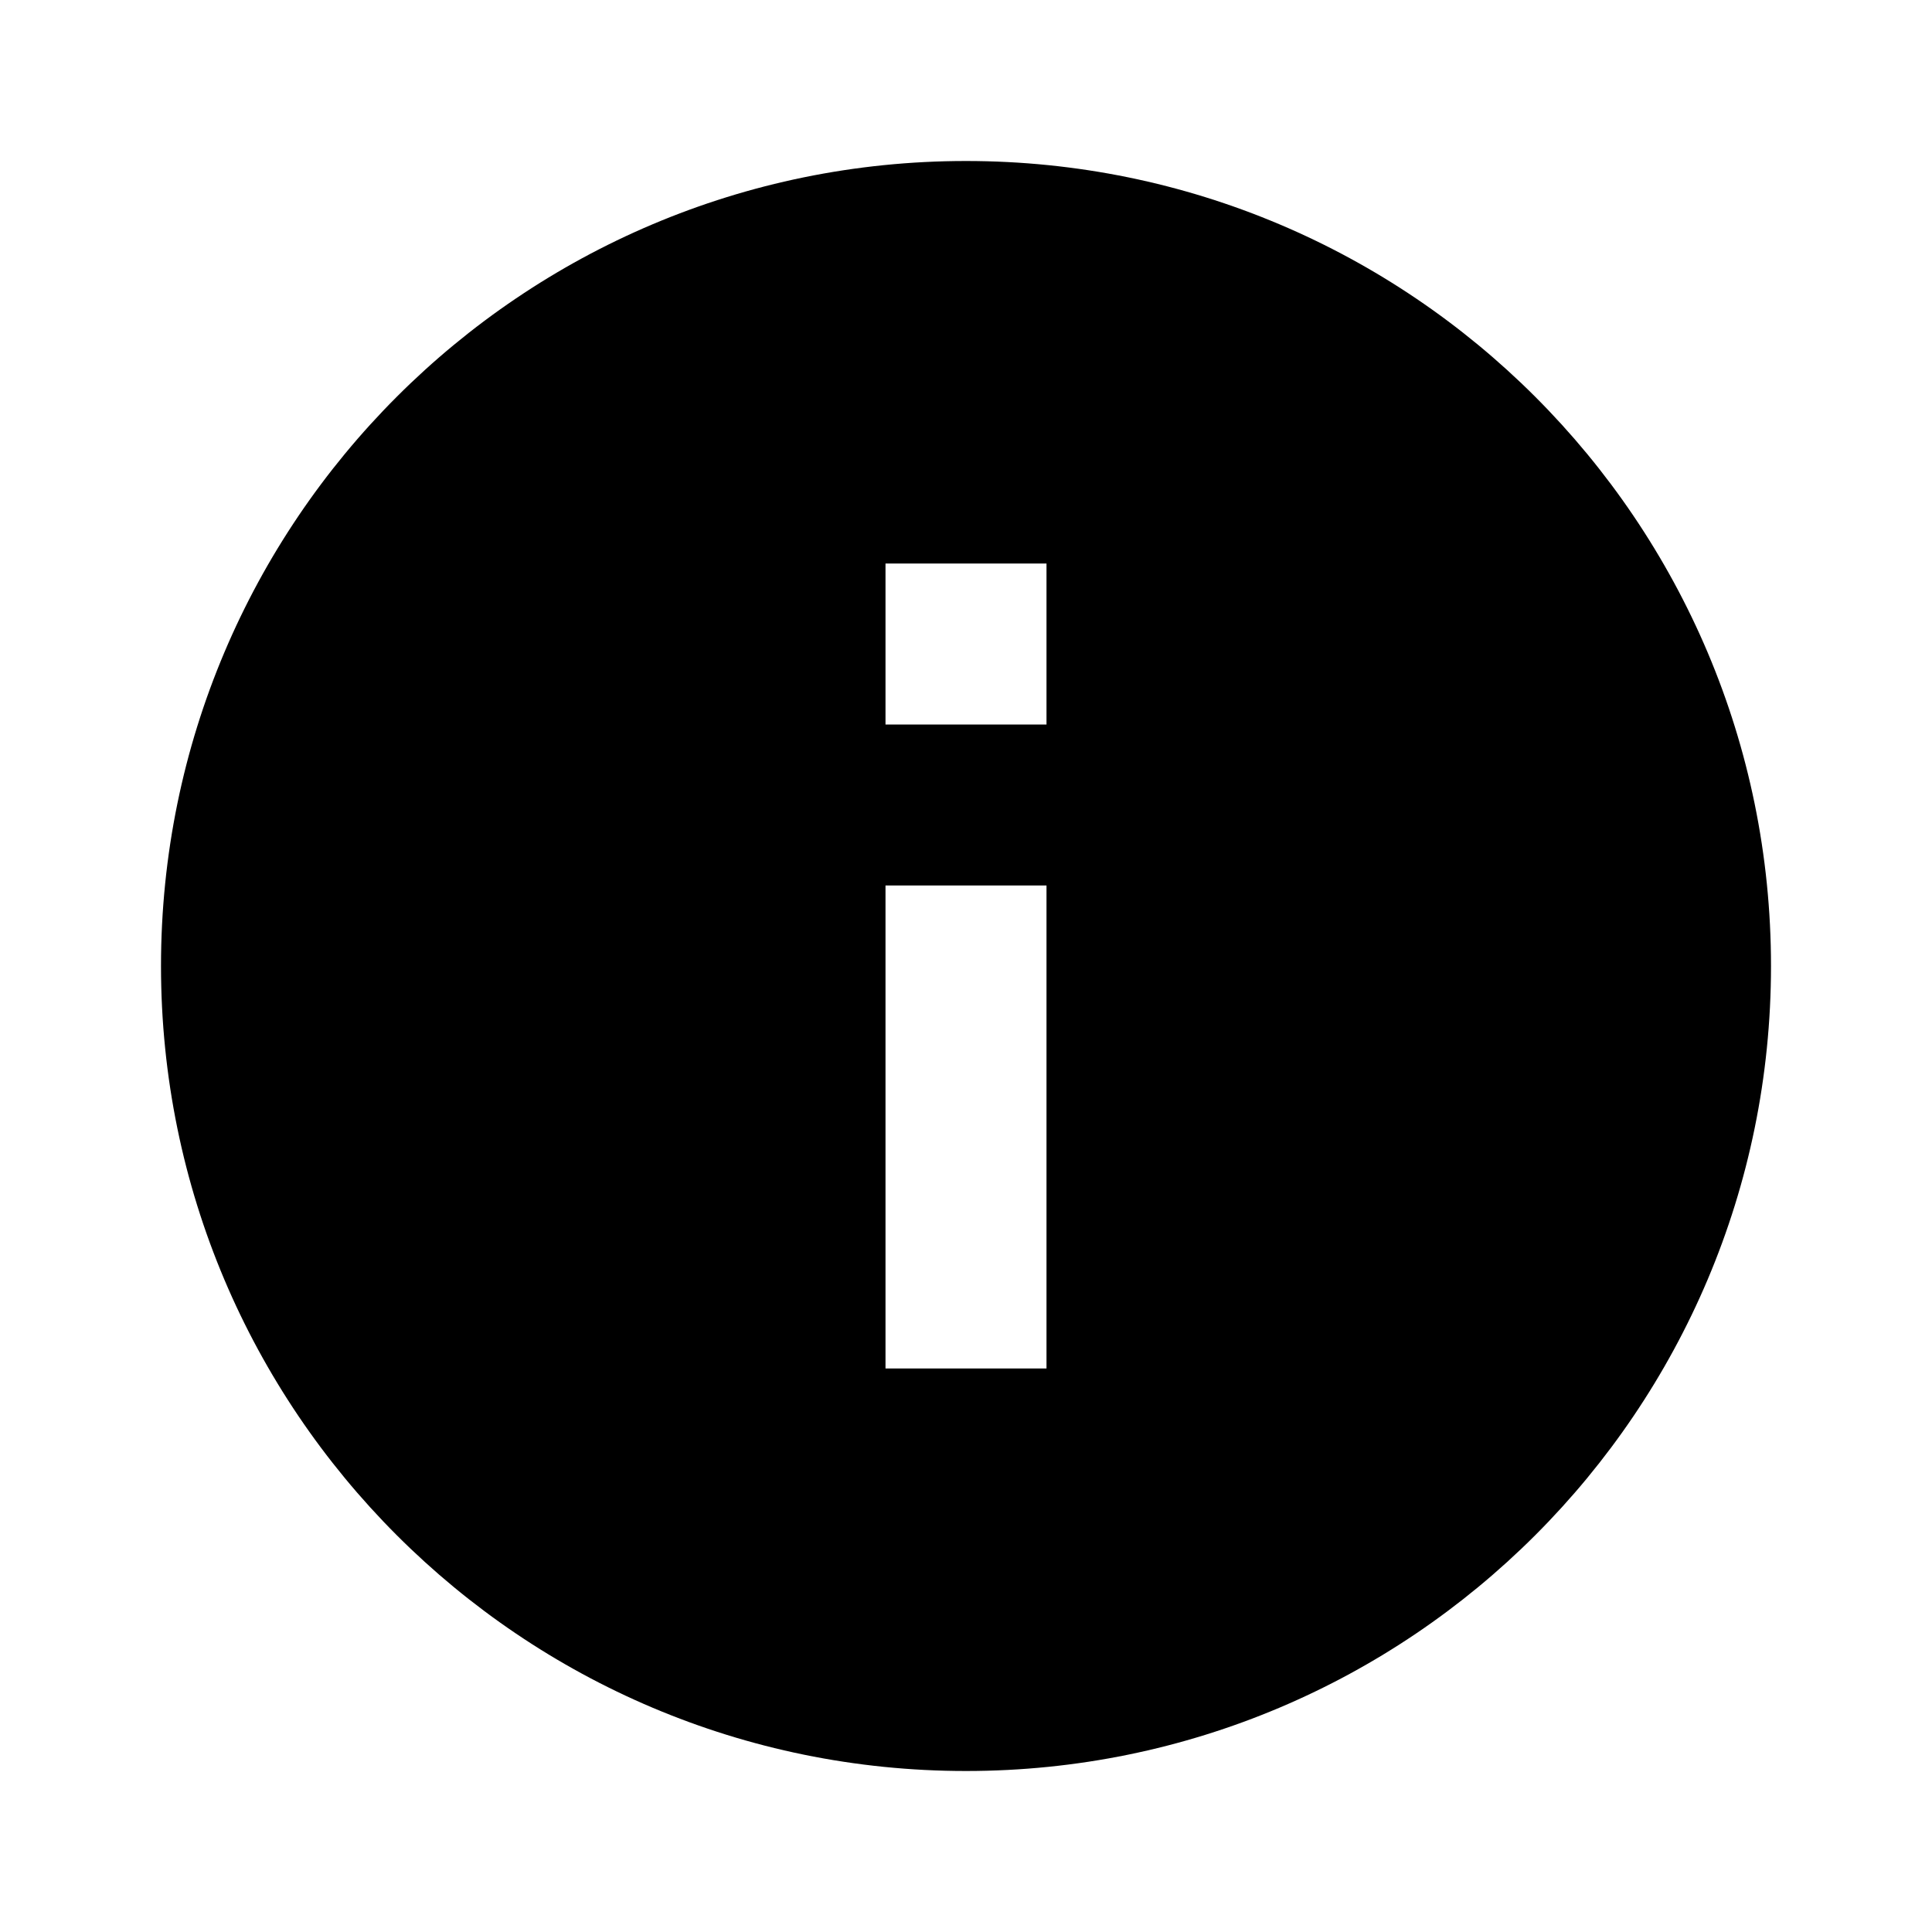
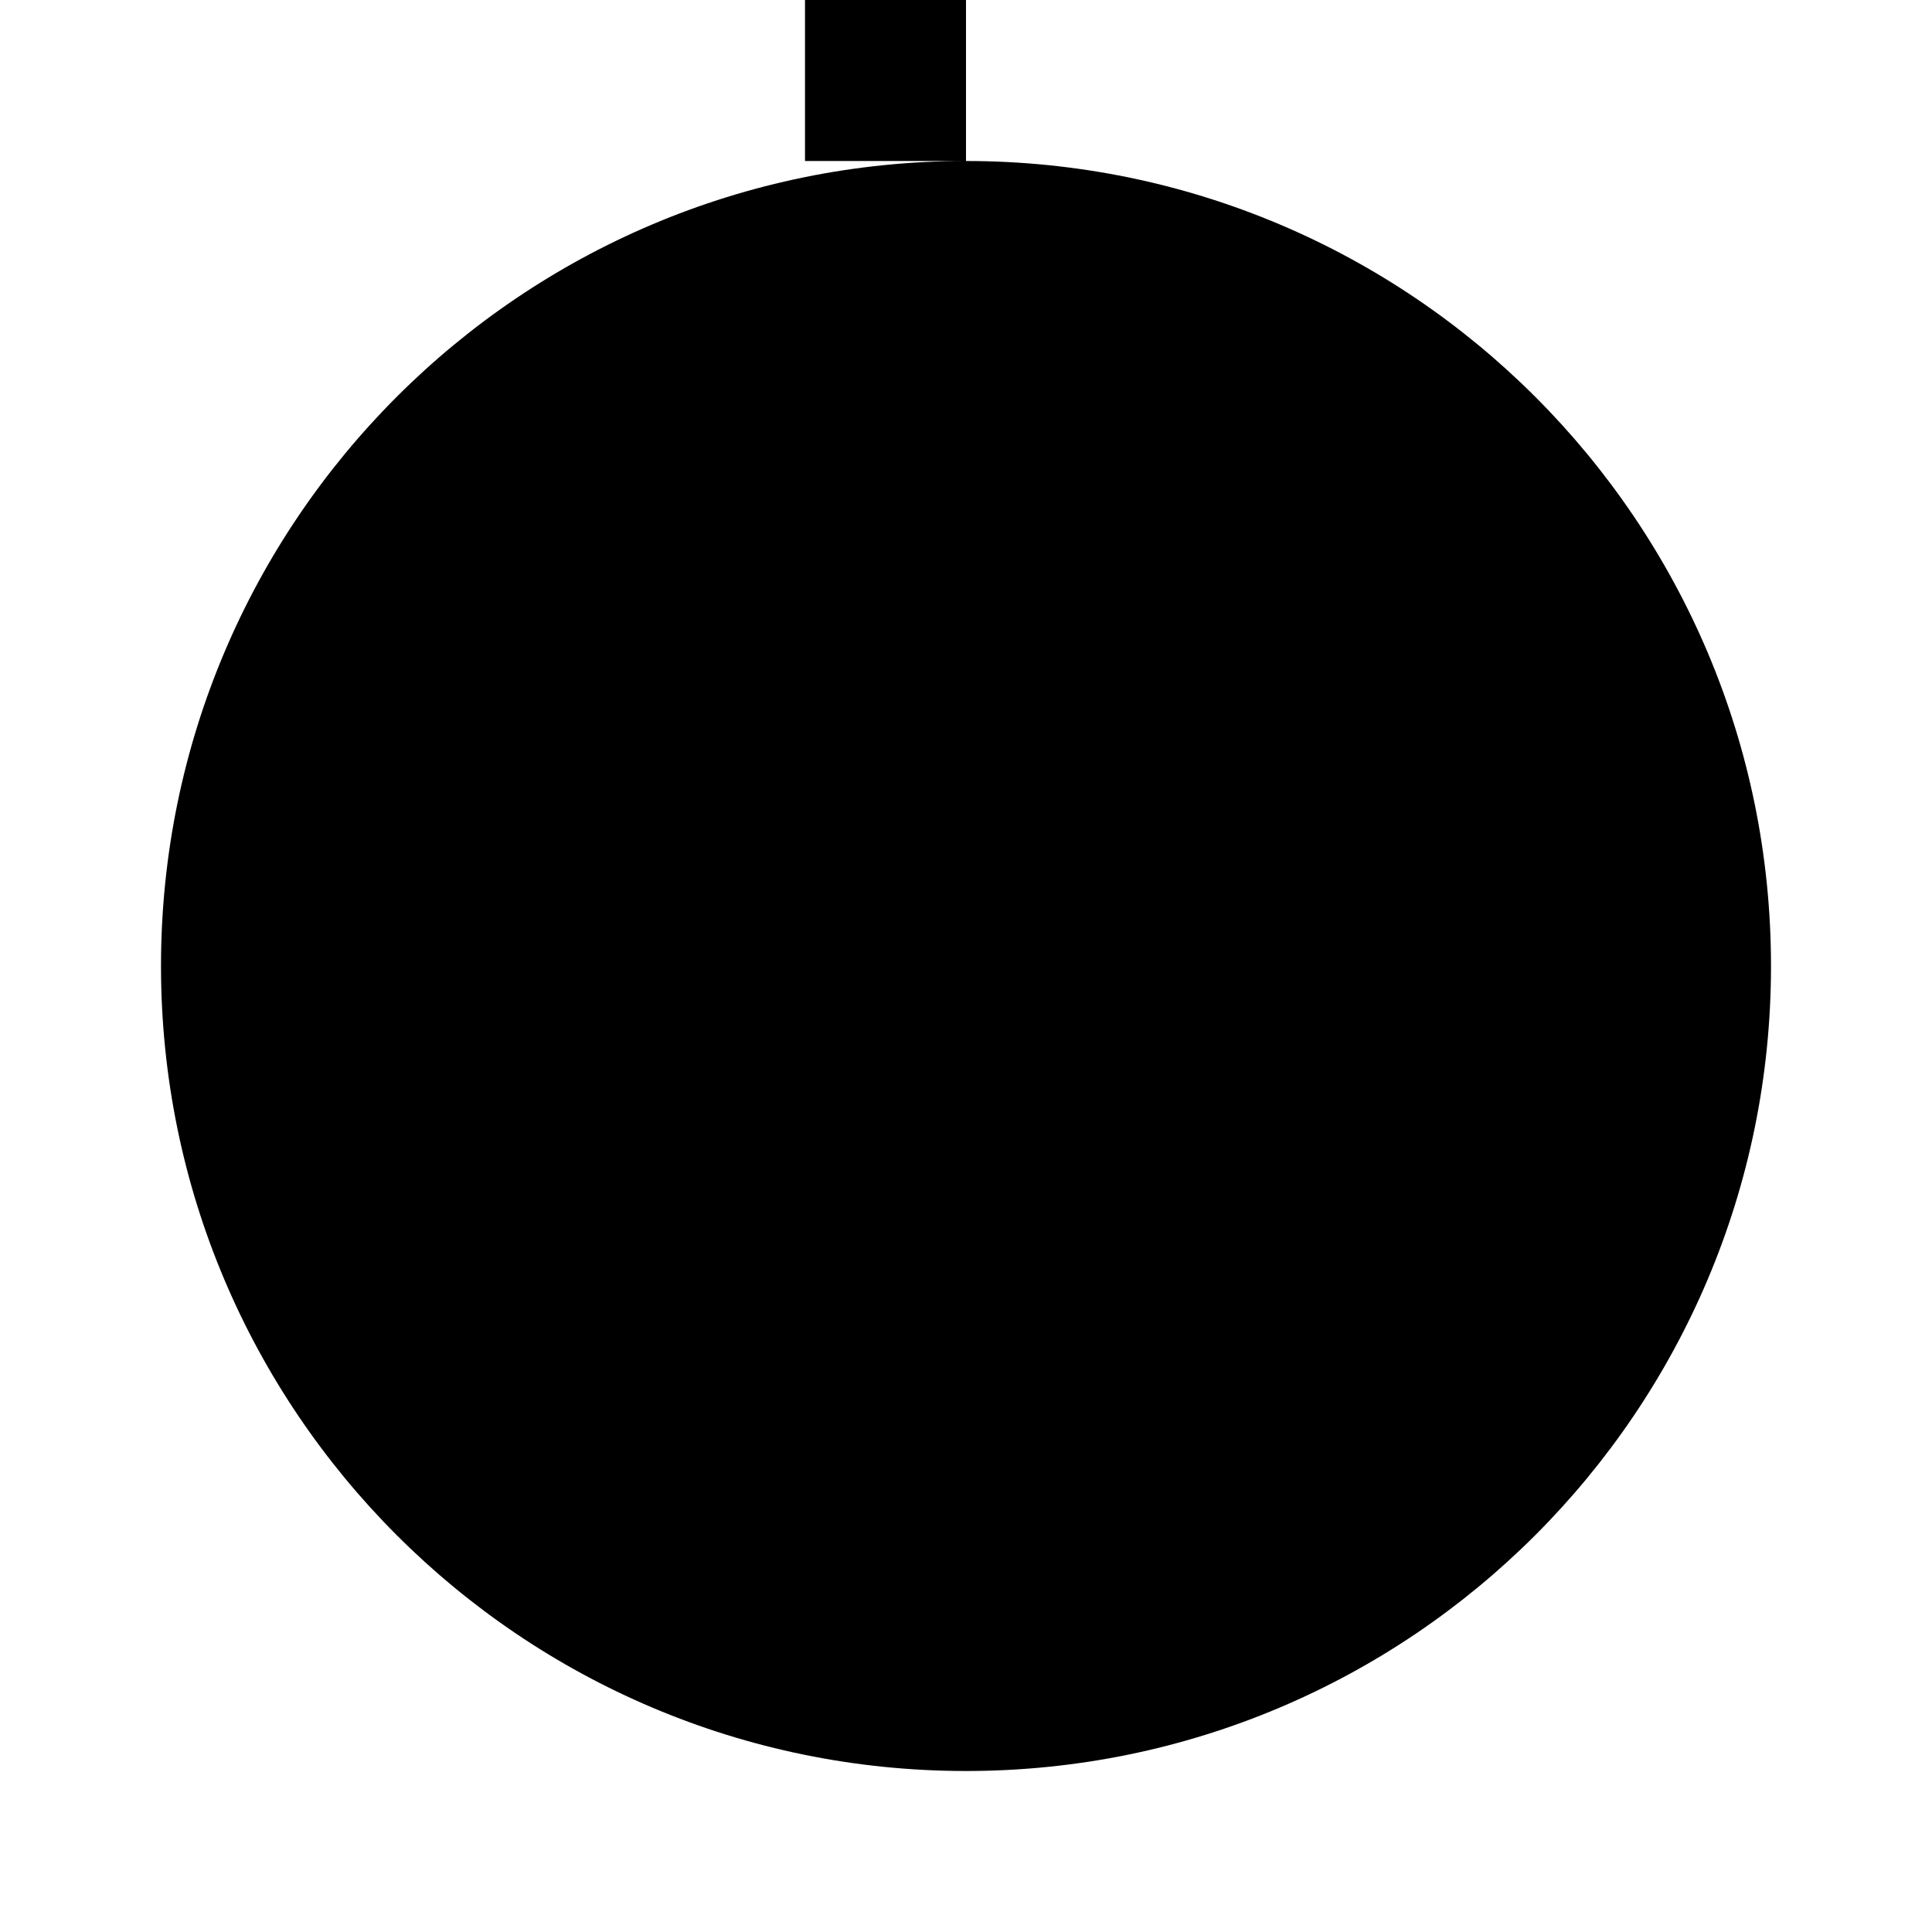
<svg xmlns="http://www.w3.org/2000/svg" viewBox="0 0 24 24" height="24" width="24" data-name="Calque 1" id="Calque_1">
-   <path d="M12,2C6.477,2,2,6.477,2,12c0,5.523,4.477,10,10,10s10-4.477,10-10c0-5.523-4.477-10-10-10Zm1,15h-2v-6h2v6Zm0-8h-2v-2h2v2Z" />
+   <path d="M12,2C6.477,2,2,6.477,2,12c0,5.523,4.477,10,10,10s10-4.477,10-10c0-5.523-4.477-10-10-10Zh-2v-6h2v6Zm0-8h-2v-2h2v2Z" />
</svg>